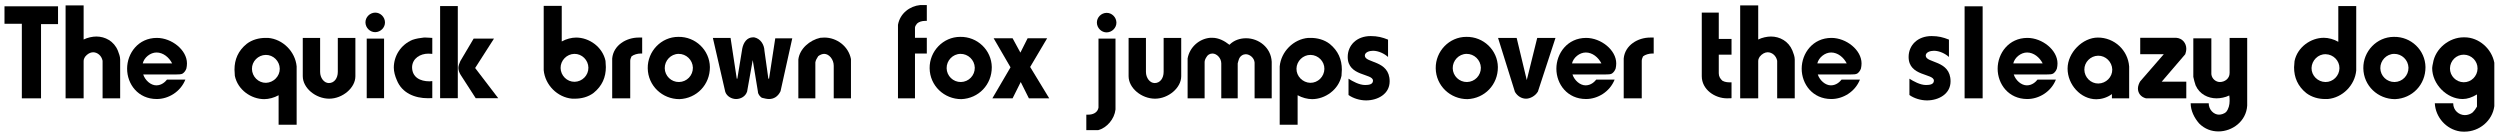
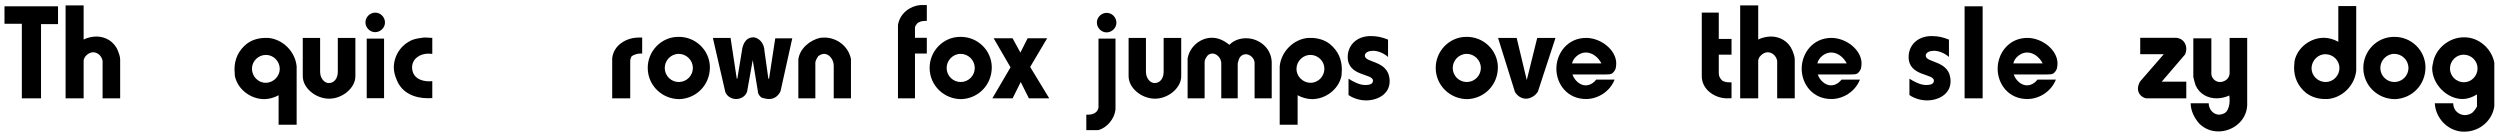
<svg xmlns="http://www.w3.org/2000/svg" width="850px" height="46px" viewBox="0 0 850 46" version="1.1">
  <g id="surface1">
    <path style=" stroke:none;fill-rule:nonzero;fill:rgb(0%,0%,0%);fill-opacity:1;" d="M 19.73 8.199 L 19.73 2.145 L 1.527 2.145 L 1.527 8.082 L 7.426 8.082 L 7.426 33.434 L 13.949 33.434 L 13.949 8.199 Z M 19.73 8.199 " />
    <path style=" stroke:none;fill-rule:nonzero;fill:rgb(0%,0%,0%);fill-opacity:1;" d="M 40.855 33.434 L 40.855 20.23 C 40.855 19.176 40.426 18.199 40.074 17.223 C 38.746 13.98 35.738 12.418 32.77 12.418 C 31.441 12.418 29.762 12.77 28.434 13.434 L 28.434 1.832 L 22.301 1.832 L 22.301 33.434 L 28.434 33.434 L 28.434 20.777 C 28.434 20.23 28.629 19.762 28.902 19.332 C 29.684 18.316 30.738 17.77 31.637 17.77 C 33.121 17.77 34.527 18.902 34.879 20.66 L 34.879 33.434 Z M 40.855 33.434 " />
-     <path style=" stroke:none;fill-rule:nonzero;fill:rgb(0%,0%,0%);fill-opacity:1;" d="M 63.57 21.559 C 63.57 16.988 58.375 12.887 53.336 12.887 C 46.969 12.887 43.219 18.16 43.219 23.355 C 43.219 28.59 46.93 33.668 53.297 33.668 C 57.281 33.668 61.383 31.207 63.023 27.066 L 56.773 27.066 C 56.188 27.809 54.977 29.02 53.141 29.02 C 51.266 29.02 49.352 27.34 48.688 25.309 L 60.016 25.309 C 60.68 25.309 61.656 25.309 62.125 24.996 C 62.75 24.566 63.141 23.941 63.375 23.277 C 63.492 22.73 63.57 22.145 63.57 21.559 Z M 58.531 21.559 L 48.531 21.559 C 49 19.566 51.109 17.848 53.219 17.848 C 55.484 17.848 57.477 19.488 58.531 21.559 Z M 58.531 21.559 " />
    <path style=" stroke:none;fill-rule:nonzero;fill:rgb(0%,0%,0%);fill-opacity:1;" d="M 100.859 42.418 L 100.859 22.574 C 100.391 17.535 96.172 13.316 91.172 12.887 L 90.273 12.887 C 88.086 12.887 85.742 13.473 83.867 14.918 C 80.977 17.262 79.727 20.23 79.727 23.668 C 79.727 24.215 79.844 25.113 79.844 25.777 C 80.82 30.543 85.391 33.707 89.844 33.707 C 91.367 33.707 93.203 33.238 94.727 32.379 L 94.727 42.418 Z M 95.117 23.355 C 95.156 25.934 93.008 28.082 90.43 28.16 C 87.852 28.199 85.703 26.051 85.664 23.434 C 85.625 20.855 87.773 18.707 90.352 18.668 C 92.93 18.629 95.078 20.777 95.117 23.355 Z M 95.117 23.355 " />
    <path style=" stroke:none;fill-rule:nonzero;fill:rgb(0%,0%,0%);fill-opacity:1;" d="M 120.832 25.934 L 120.832 12.887 L 114.855 12.887 L 114.855 24.449 C 114.855 26.559 113.684 28.238 111.809 28.238 C 110.168 28.238 108.84 26.48 108.84 24.449 L 108.84 12.887 L 102.941 12.887 L 102.941 25.895 C 102.941 29.957 107.355 33.551 111.926 33.551 C 116.457 33.551 120.832 29.879 120.832 25.934 Z M 120.832 25.934 " />
    <path style=" stroke:none;fill-rule:nonzero;fill:rgb(0%,0%,0%);fill-opacity:1;" d="M 130.895 7.574 C 130.855 5.777 129.332 4.254 127.535 4.293 C 125.738 4.332 124.215 5.855 124.254 7.652 C 124.293 9.449 125.816 10.973 127.613 10.934 C 129.41 10.895 130.934 9.371 130.895 7.574 Z M 130.582 33.395 L 130.582 13.121 L 124.684 13.121 L 124.684 33.395 Z M 130.582 33.395 " />
    <path style=" stroke:none;fill-rule:nonzero;fill:rgb(0%,0%,0%);fill-opacity:1;" d="M 146.98 33.355 L 146.98 27.574 C 146.785 27.574 146.199 27.652 146.004 27.652 C 142.918 27.652 140.105 26.324 140.105 22.809 C 140.223 19.801 142.918 18.238 145.652 18.238 C 146.121 18.238 146.551 18.316 146.98 18.316 L 146.98 12.887 C 146.434 12.887 145.574 12.77 144.871 12.77 L 144.09 12.77 C 142.918 12.887 141.434 13.121 140.223 13.551 C 136.238 15.23 133.895 19.02 133.895 23.004 C 133.895 24.371 134.324 25.895 134.91 27.223 C 136.668 31.676 141.082 33.395 145.457 33.395 C 145.887 33.395 146.551 33.355 146.98 33.355 Z M 146.98 33.355 " />
-     <path style=" stroke:none;fill-rule:nonzero;fill:rgb(0%,0%,0%);fill-opacity:1;" d="M 169.402 33.395 L 161.551 23.121 L 167.957 13.121 L 161.043 13.121 L 156.512 20.777 C 156.199 21.48 155.848 22.34 155.848 23.121 C 155.848 23.863 156.199 24.801 156.629 25.465 L 161.746 33.395 Z M 155.652 33.395 L 155.652 2.066 L 149.637 2.066 L 149.637 33.395 Z M 155.652 33.395 " />
-     <path style=" stroke:none;fill-rule:nonzero;fill:rgb(0%,0%,0%);fill-opacity:1;" d="M 205.992 22.809 C 205.992 22.262 205.875 21.324 205.875 20.699 C 204.859 15.934 200.328 12.77 195.875 12.77 C 194.352 12.77 192.516 13.238 190.992 14.098 L 190.992 1.988 L 184.859 1.988 L 184.859 23.863 C 185.328 28.902 189.547 33.121 194.547 33.551 L 195.445 33.551 C 197.633 33.551 199.977 33.004 201.852 31.559 C 204.742 29.215 205.992 26.246 205.992 22.809 Z M 200.055 23.004 C 200.094 25.621 197.945 27.77 195.367 27.809 C 192.789 27.848 190.641 25.699 190.602 23.121 C 190.562 20.543 192.711 18.355 195.289 18.316 C 197.867 18.277 200.016 20.426 200.055 23.004 Z M 200.055 23.004 " />
    <path style=" stroke:none;fill-rule:nonzero;fill:rgb(0%,0%,0%);fill-opacity:1;" d="M 218.34 18.199 L 218.34 12.77 L 217.129 12.77 C 213.027 12.77 208.574 15.309 208.145 19.879 L 208.145 33.434 L 214.277 33.434 L 214.277 20.66 C 214.277 20.23 214.473 19.645 214.707 19.176 C 215.449 18.551 216.816 18.199 217.793 18.199 Z M 218.34 18.199 " />
    <path style=" stroke:none;fill-rule:nonzero;fill:rgb(0%,0%,0%);fill-opacity:1;" d="M 241.363 22.809 C 241.285 17.066 236.48 12.418 230.621 12.535 C 224.801 12.535 220.152 17.457 220.23 23.199 C 220.309 29.176 225.191 33.707 231.012 33.707 C 236.871 33.473 241.402 28.785 241.363 22.809 Z M 235.582 23.004 C 235.621 25.66 233.512 27.848 230.855 27.887 C 228.238 27.926 226.051 25.816 226.012 23.199 C 225.973 20.582 228.082 18.355 230.699 18.316 C 233.316 18.277 235.504 20.387 235.582 23.004 Z M 235.582 23.004 " />
    <path style=" stroke:none;fill-rule:nonzero;fill:rgb(0%,0%,0%);fill-opacity:1;" d="M 269.367 13.043 L 263.586 13.043 L 261.477 26.754 L 261.242 26.754 L 259.914 17.262 C 259.836 15.152 258.586 13.121 256.398 12.691 L 256.047 12.691 C 254.016 12.691 252.805 14.371 252.375 16.48 L 250.695 26.754 L 250.5 26.754 L 248.391 12.887 L 242.375 12.887 L 246.594 31.246 C 247.141 32.809 248.82 33.668 250.266 33.668 C 251.828 33.668 253.469 32.809 254.016 31.129 L 255.93 20.426 L 257.688 31.129 C 257.688 32.027 258.391 32.809 259.016 33.238 C 259.836 33.434 260.695 33.668 261.477 33.668 C 263.039 33.668 264.484 32.887 265.383 31.012 Z M 269.367 13.043 " />
    <path style=" stroke:none;fill-rule:nonzero;fill:rgb(0%,0%,0%);fill-opacity:1;" d="M 289.328 33.434 L 289.328 20.074 C 288.469 15.66 284.445 12.77 280.305 12.77 C 279.875 12.77 279.328 12.848 278.898 12.848 C 275.344 13.629 271.867 16.559 271.438 20.23 L 271.438 33.434 L 277.219 33.434 L 277.219 21.207 C 277.336 20.426 277.766 19.762 278.195 19.098 C 278.898 18.551 279.68 18.316 280.227 18.316 C 281.906 18.316 283.469 20.23 283.469 22.34 L 283.469 33.434 Z M 289.328 33.434 " />
    <path style=" stroke:none;fill-rule:nonzero;fill:rgb(0%,0%,0%);fill-opacity:1;" d="M 315.117 18.199 L 315.117 12.848 L 311.094 12.848 L 311.094 9.41 C 311.094 8.98 311.445 8.434 311.797 8.004 C 312.422 7.418 313.477 7.105 314.453 7.105 L 315.117 7.105 L 315.117 1.715 L 312.891 1.715 C 309.336 2.066 306.016 4.527 305.312 8.434 L 305.312 33.434 L 311.094 33.434 L 311.094 18.199 Z M 315.117 18.199 " />
    <path style=" stroke:none;fill-rule:nonzero;fill:rgb(0%,0%,0%);fill-opacity:1;" d="M 337.207 22.809 C 337.129 17.066 332.324 12.418 326.465 12.535 C 320.645 12.535 315.996 17.457 316.074 23.199 C 316.152 29.176 321.035 33.707 326.855 33.707 C 332.715 33.473 337.246 28.785 337.207 22.809 Z M 331.426 23.004 C 331.465 25.66 329.355 27.848 326.699 27.887 C 324.082 27.926 321.895 25.816 321.855 23.199 C 321.816 20.582 323.926 18.355 326.543 18.316 C 329.16 18.277 331.348 20.387 331.426 23.004 Z M 331.426 23.004 " />
-     <path style=" stroke:none;fill-rule:nonzero;fill:rgb(0%,0%,0%);fill-opacity:1;" d="M 356.738 33.434 L 350.254 22.77 L 356.035 13.004 L 349.395 13.004 L 346.934 17.887 L 344.277 13.004 L 337.832 13.004 L 343.574 22.887 L 337.402 33.434 L 344.277 33.434 L 347.051 27.887 L 349.824 33.434 Z M 356.738 33.434 " />
+     <path style=" stroke:none;fill-rule:nonzero;fill:rgb(0%,0%,0%);fill-opacity:1;" d="M 356.738 33.434 L 350.254 22.77 L 356.035 13.004 L 349.395 13.004 L 346.934 17.887 L 344.277 13.004 L 337.832 13.004 L 343.574 22.887 L 337.402 33.434 L 344.277 33.434 L 347.051 27.887 L 349.824 33.434 Z " />
    <path style=" stroke:none;fill-rule:nonzero;fill:rgb(0%,0%,0%);fill-opacity:1;" d="M 379.582 7.652 C 379.543 5.855 378.02 4.332 376.223 4.371 C 374.387 4.41 372.902 5.934 372.941 7.73 C 372.98 9.527 374.504 11.051 376.301 11.012 C 378.098 10.973 379.621 9.449 379.582 7.652 Z M 379.27 37.223 L 379.27 13.121 L 373.488 13.121 L 373.488 36.598 C 373.488 36.676 373.371 36.871 373.371 37.027 C 372.941 38.355 371.535 38.98 370.051 38.98 L 369.348 38.98 L 369.348 44.254 L 373.371 44.254 C 376.34 43.473 378.918 40.465 379.27 37.223 Z M 379.27 37.223 " />
    <path style=" stroke:none;fill-rule:nonzero;fill:rgb(0%,0%,0%);fill-opacity:1;" d="M 401.613 25.934 L 401.613 12.887 L 395.637 12.887 L 395.637 24.449 C 395.637 26.559 394.465 28.238 392.59 28.238 C 390.949 28.238 389.621 26.48 389.621 24.449 L 389.621 12.887 L 383.723 12.887 L 383.723 25.895 C 383.723 29.957 388.137 33.551 392.707 33.551 C 397.238 33.551 401.613 29.879 401.613 25.934 Z M 401.613 25.934 " />
    <path style=" stroke:none;fill-rule:nonzero;fill:rgb(0%,0%,0%);fill-opacity:1;" d="M 432.383 33.434 L 432.383 21.012 C 432.148 16.09 427.891 13.004 423.672 13.004 C 421.68 13.004 419.57 13.629 418.008 15.23 C 416.328 13.902 414.336 12.848 412.227 12.848 L 411.445 12.848 C 407.656 13.199 404.453 16.09 403.789 19.879 L 403.789 33.434 L 409.57 33.434 L 409.57 21.09 C 409.57 20.66 409.766 20.074 410.117 19.527 C 410.547 18.668 411.328 18.199 412.227 18.199 C 413.711 18.199 415.234 19.762 415.234 21.559 L 415.234 33.434 L 420.82 33.434 L 420.82 21.559 C 420.898 21.09 421.094 20.66 421.25 20.074 C 421.68 18.98 422.695 18.434 423.555 18.434 C 424.883 18.434 426.445 19.645 426.562 21.285 L 426.562 33.434 Z M 432.383 33.434 " />
    <path style=" stroke:none;fill-rule:nonzero;fill:rgb(0%,0%,0%);fill-opacity:1;" d="M 456.23 23.668 C 456.23 20.23 454.98 17.262 452.09 14.918 C 450.215 13.473 447.871 12.887 445.684 12.887 L 444.785 12.887 C 439.785 13.316 435.566 17.535 435.098 22.574 L 435.098 42.418 L 441.191 42.418 L 441.191 32.379 C 442.754 33.238 444.551 33.707 446.113 33.707 C 450.527 33.707 455.098 30.543 456.113 25.777 C 456.113 25.113 456.23 24.215 456.23 23.668 Z M 450.293 23.434 C 450.254 26.051 448.105 28.199 445.488 28.16 C 442.91 28.082 440.762 25.934 440.801 23.355 C 440.84 20.777 443.027 18.629 445.605 18.668 C 448.184 18.707 450.332 20.855 450.293 23.434 Z M 450.293 23.434 " />
    <path style=" stroke:none;fill-rule:nonzero;fill:rgb(0%,0%,0%);fill-opacity:1;" d="M 472.48 27.652 C 472.48 20.348 464.043 21.559 464.043 18.902 C 464.043 17.77 465.566 17.262 466.816 17.262 C 468.691 17.262 470.684 18.238 471.934 19.371 L 471.934 13.473 C 470.02 12.691 468.34 12.262 466.035 12.262 C 461.27 12.262 458.223 15.387 458.223 19.371 C 458.223 26.051 466.816 24.918 466.816 27.418 C 466.816 28.707 465.41 28.902 464.121 28.902 C 462.168 28.902 459.902 27.652 458.496 26.754 L 458.496 32.301 C 460.059 33.434 462.363 34.137 464.473 34.137 C 468.34 34.137 472.48 32.027 472.48 27.652 Z M 472.48 27.652 " />
    <path style=" stroke:none;fill-rule:nonzero;fill:rgb(0%,0%,0%);fill-opacity:1;" d="M 509.277 22.809 C 509.199 17.066 504.395 12.418 498.535 12.535 C 492.715 12.535 488.066 17.457 488.145 23.199 C 488.223 29.176 493.105 33.707 498.926 33.707 C 504.785 33.473 509.316 28.785 509.277 22.809 Z M 503.496 23.004 C 503.535 25.66 501.426 27.848 498.77 27.887 C 496.152 27.926 493.965 25.816 493.926 23.199 C 493.887 20.582 495.996 18.355 498.613 18.316 C 501.23 18.277 503.418 20.387 503.496 23.004 Z M 503.496 23.004 " />
    <path style=" stroke:none;fill-rule:nonzero;fill:rgb(0%,0%,0%);fill-opacity:1;" d="M 528.867 12.887 L 522.656 12.887 L 519.102 27.223 L 515.664 12.887 L 509.336 12.887 L 515.078 31.246 C 516.016 32.809 517.461 33.551 518.867 33.551 C 520.234 33.551 521.992 32.652 522.891 31.129 Z M 528.867 12.887 " />
    <path style=" stroke:none;fill-rule:nonzero;fill:rgb(0%,0%,0%);fill-opacity:1;" d="M 549.52 21.559 C 549.52 16.988 544.324 12.887 539.285 12.887 C 532.918 12.887 529.168 18.16 529.168 23.355 C 529.168 28.59 532.879 33.668 539.246 33.668 C 543.23 33.668 547.332 31.207 548.973 27.066 L 542.723 27.066 C 542.137 27.809 540.926 29.02 539.09 29.02 C 537.215 29.02 535.301 27.34 534.637 25.309 L 545.965 25.309 C 546.629 25.309 547.605 25.309 548.074 24.996 C 548.699 24.566 549.09 23.941 549.324 23.277 C 549.441 22.73 549.52 22.145 549.52 21.559 Z M 544.48 21.559 L 534.48 21.559 C 534.949 19.566 537.059 17.848 539.168 17.848 C 541.434 17.848 543.426 19.488 544.48 21.559 Z M 544.48 21.559 " />
-     <path style=" stroke:none;fill-rule:nonzero;fill:rgb(0%,0%,0%);fill-opacity:1;" d="M 562.258 18.199 L 562.258 12.77 L 561.047 12.77 C 556.945 12.77 552.492 15.309 552.062 19.879 L 552.062 33.434 L 558.195 33.434 L 558.195 20.66 C 558.195 20.23 558.391 19.645 558.625 19.176 C 559.367 18.551 560.734 18.199 561.711 18.199 Z M 562.258 18.199 " />
    <path style=" stroke:none;fill-rule:nonzero;fill:rgb(0%,0%,0%);fill-opacity:1;" d="M 588.719 33.395 L 588.719 28.004 C 587.625 28.004 586.609 28.004 585.633 27.457 C 584.852 26.754 584.383 25.973 584.383 24.918 L 584.383 18.59 L 588.719 18.59 L 588.719 13.238 L 584.383 13.238 L 584.383 4.293 L 578.602 4.293 L 578.602 25.895 C 578.602 30.465 583.055 33.434 587.195 33.434 C 587.625 33.434 588.25 33.395 588.719 33.395 Z M 588.719 33.395 " />
    <path style=" stroke:none;fill-rule:nonzero;fill:rgb(0%,0%,0%);fill-opacity:1;" d="M 610.215 33.434 L 610.215 20.23 C 610.215 19.176 609.785 18.199 609.434 17.223 C 608.105 13.98 605.098 12.418 602.129 12.418 C 600.801 12.418 599.121 12.77 597.793 13.434 L 597.793 1.832 L 591.66 1.832 L 591.66 33.434 L 597.793 33.434 L 597.793 20.777 C 597.793 20.23 597.988 19.762 598.262 19.332 C 599.043 18.316 600.098 17.77 600.996 17.77 C 602.48 17.77 603.887 18.902 604.238 20.66 L 604.238 33.434 Z M 610.215 33.434 " />
    <path style=" stroke:none;fill-rule:nonzero;fill:rgb(0%,0%,0%);fill-opacity:1;" d="M 632.926 21.559 C 632.926 16.988 627.73 12.887 622.691 12.887 C 616.324 12.887 612.574 18.16 612.574 23.355 C 612.574 28.59 616.285 33.668 622.652 33.668 C 626.637 33.668 630.738 31.207 632.379 27.066 L 626.129 27.066 C 625.543 27.809 624.332 29.02 622.496 29.02 C 620.621 29.02 618.707 27.34 618.043 25.309 L 629.371 25.309 C 630.035 25.309 631.012 25.309 631.48 24.996 C 632.105 24.566 632.496 23.941 632.73 23.277 C 632.848 22.73 632.926 22.145 632.926 21.559 Z M 627.887 21.559 L 617.887 21.559 C 618.355 19.566 620.465 17.848 622.574 17.848 C 624.84 17.848 626.832 19.488 627.887 21.559 Z M 627.887 21.559 " />
    <path style=" stroke:none;fill-rule:nonzero;fill:rgb(0%,0%,0%);fill-opacity:1;" d="M 663.188 27.652 C 663.188 20.348 654.75 21.559 654.75 18.902 C 654.75 17.77 656.273 17.262 657.523 17.262 C 659.398 17.262 661.391 18.238 662.641 19.371 L 662.641 13.473 C 660.727 12.691 659.047 12.262 656.742 12.262 C 651.977 12.262 648.93 15.387 648.93 19.371 C 648.93 26.051 657.523 24.918 657.523 27.418 C 657.523 28.707 656.117 28.902 654.828 28.902 C 652.875 28.902 650.609 27.652 649.203 26.754 L 649.203 32.301 C 650.766 33.434 653.07 34.137 655.18 34.137 C 659.047 34.137 663.188 32.027 663.188 27.652 Z M 663.188 27.652 " />
    <path style=" stroke:none;fill-rule:nonzero;fill:rgb(0%,0%,0%);fill-opacity:1;" d="M 674.098 33.434 L 674.098 2.145 L 667.965 2.145 L 667.965 33.434 Z M 674.098 33.434 " />
    <path style=" stroke:none;fill-rule:nonzero;fill:rgb(0%,0%,0%);fill-opacity:1;" d="M 699.551 21.559 C 699.551 16.988 694.355 12.887 689.316 12.887 C 682.949 12.887 679.199 18.16 679.199 23.355 C 679.199 28.59 682.91 33.668 689.277 33.668 C 693.262 33.668 697.363 31.207 699.004 27.066 L 692.754 27.066 C 692.168 27.809 690.957 29.02 689.121 29.02 C 687.246 29.02 685.332 27.34 684.668 25.309 L 695.996 25.309 C 696.66 25.309 697.637 25.309 698.105 24.996 C 698.73 24.566 699.121 23.941 699.355 23.277 C 699.473 22.73 699.551 22.145 699.551 21.559 Z M 694.512 21.559 L 684.512 21.559 C 684.98 19.566 687.09 17.848 689.199 17.848 C 691.465 17.848 693.457 19.488 694.512 21.559 Z M 694.512 21.559 " />
-     <path style=" stroke:none;fill-rule:nonzero;fill:rgb(0%,0%,0%);fill-opacity:1;" d="M 723.914 33.434 L 723.914 22.613 C 723.484 16.988 718.836 12.77 713.289 12.77 C 708.094 12.77 702.977 17.887 702.977 23.316 C 702.977 28.785 707.43 33.746 712.742 33.746 C 714.383 33.746 716.375 33.238 718.055 31.988 L 718.055 33.434 Z M 718.172 23.629 C 718.211 26.207 716.062 28.355 713.445 28.395 C 710.867 28.434 708.719 26.285 708.68 23.707 C 708.641 21.129 710.789 18.98 713.367 18.941 C 715.945 18.902 718.094 21.051 718.172 23.629 Z M 718.172 23.629 " />
    <path style=" stroke:none;fill-rule:nonzero;fill:rgb(0%,0%,0%);fill-opacity:1;" d="M 743.34 33.434 L 743.34 27.77 L 734.98 27.77 L 742.988 18.434 C 743.184 17.887 743.34 17.223 743.34 16.559 C 743.34 14.762 742.09 13.004 739.902 12.848 L 727.676 12.848 L 727.676 18.434 L 735.684 18.434 L 727.676 27.652 C 727.246 28.316 726.895 29.293 726.895 30.074 C 726.895 31.559 727.793 32.965 729.629 33.434 Z M 743.34 33.434 " />
    <path style=" stroke:none;fill-rule:nonzero;fill:rgb(0%,0%,0%);fill-opacity:1;" d="M 764.047 35.895 L 764.047 12.887 L 758.07 12.887 L 758.07 24.801 C 758.07 26.754 756.391 27.887 754.75 27.887 C 753.5 27.887 752.055 26.91 751.859 25.23 L 751.859 13.043 L 745.727 13.043 L 745.727 26.129 C 745.961 27.105 746.156 28.082 746.508 29.02 C 747.836 32.027 750.727 33.434 753.617 33.434 C 754.945 33.434 756.625 33.121 757.953 32.457 C 758.07 33.121 758.07 33.668 758.07 34.332 C 758.07 35.66 757.719 37.027 756.938 38.004 C 756.273 38.707 755.18 38.98 754.438 38.98 C 752.719 38.98 750.961 37.34 750.961 35.113 L 744.828 35.113 C 744.828 37.652 746.078 40.113 747.719 41.988 C 749.633 43.902 751.938 44.684 754.281 44.684 C 758.969 44.684 763.734 41.246 764.047 35.895 Z M 764.047 35.895 " />
    <path style=" stroke:none;fill-rule:nonzero;fill:rgb(0%,0%,0%);fill-opacity:1;" d="M 801.117 23.98 L 801.117 2.066 L 795.023 2.066 L 795.023 14.215 C 793.461 13.316 791.664 12.848 790.102 12.848 C 785.688 12.848 781.117 16.012 780.141 20.777 C 780.141 21.441 779.984 22.34 779.984 22.887 C 779.984 26.324 781.234 29.293 784.125 31.637 C 786.039 33.082 788.344 33.668 790.531 33.668 L 791.43 33.668 C 796.43 33.238 800.648 29.02 801.117 23.98 Z M 795.414 23.199 C 795.375 25.777 793.227 27.926 790.648 27.887 C 788.031 27.848 785.883 25.699 785.922 23.121 C 786 20.543 788.148 18.355 790.727 18.434 C 793.305 18.473 795.453 20.621 795.414 23.199 Z M 795.414 23.199 " />
    <path style=" stroke:none;fill-rule:nonzero;fill:rgb(0%,0%,0%);fill-opacity:1;" d="M 824.664 22.809 C 824.586 17.066 819.781 12.418 813.922 12.535 C 808.102 12.535 803.453 17.457 803.531 23.199 C 803.609 29.176 808.492 33.707 814.312 33.707 C 820.172 33.473 824.703 28.785 824.664 22.809 Z M 818.883 23.004 C 818.922 25.66 816.812 27.848 814.156 27.887 C 811.539 27.926 809.352 25.816 809.312 23.199 C 809.273 20.582 811.383 18.355 814 18.316 C 816.617 18.277 818.805 20.387 818.883 23.004 Z M 818.883 23.004 " />
    <path style=" stroke:none;fill-rule:nonzero;fill:rgb(0%,0%,0%);fill-opacity:1;" d="M 848.07 36.09 L 848.07 21.324 C 847.172 16.559 842.836 12.691 837.953 12.691 L 837.641 12.691 C 832.758 12.691 827.992 16.48 827.211 21.48 C 827.094 22.027 826.938 22.691 826.938 23.121 C 826.938 28.668 831.977 33.668 837.289 33.668 C 838.891 33.668 840.492 33.121 842.172 32.105 L 842.172 36.246 C 841.742 37.027 841.273 37.652 840.727 38.199 C 840.062 38.785 838.969 39.137 838.07 39.137 C 836.078 39.137 834.086 37.574 834.086 35.113 L 827.836 35.113 C 828.07 39.879 831.742 43.98 836.43 44.684 C 836.977 44.762 837.523 44.762 837.953 44.762 C 842.953 44.762 847.406 41.09 848.07 36.09 Z M 842.367 23.316 C 842.328 25.895 840.219 28.004 837.641 27.965 C 835.062 27.926 832.953 25.816 832.992 23.238 C 833.031 20.66 835.141 18.551 837.719 18.59 C 840.297 18.629 842.406 20.738 842.367 23.316 Z M 842.367 23.316 " />
  </g>
</svg>